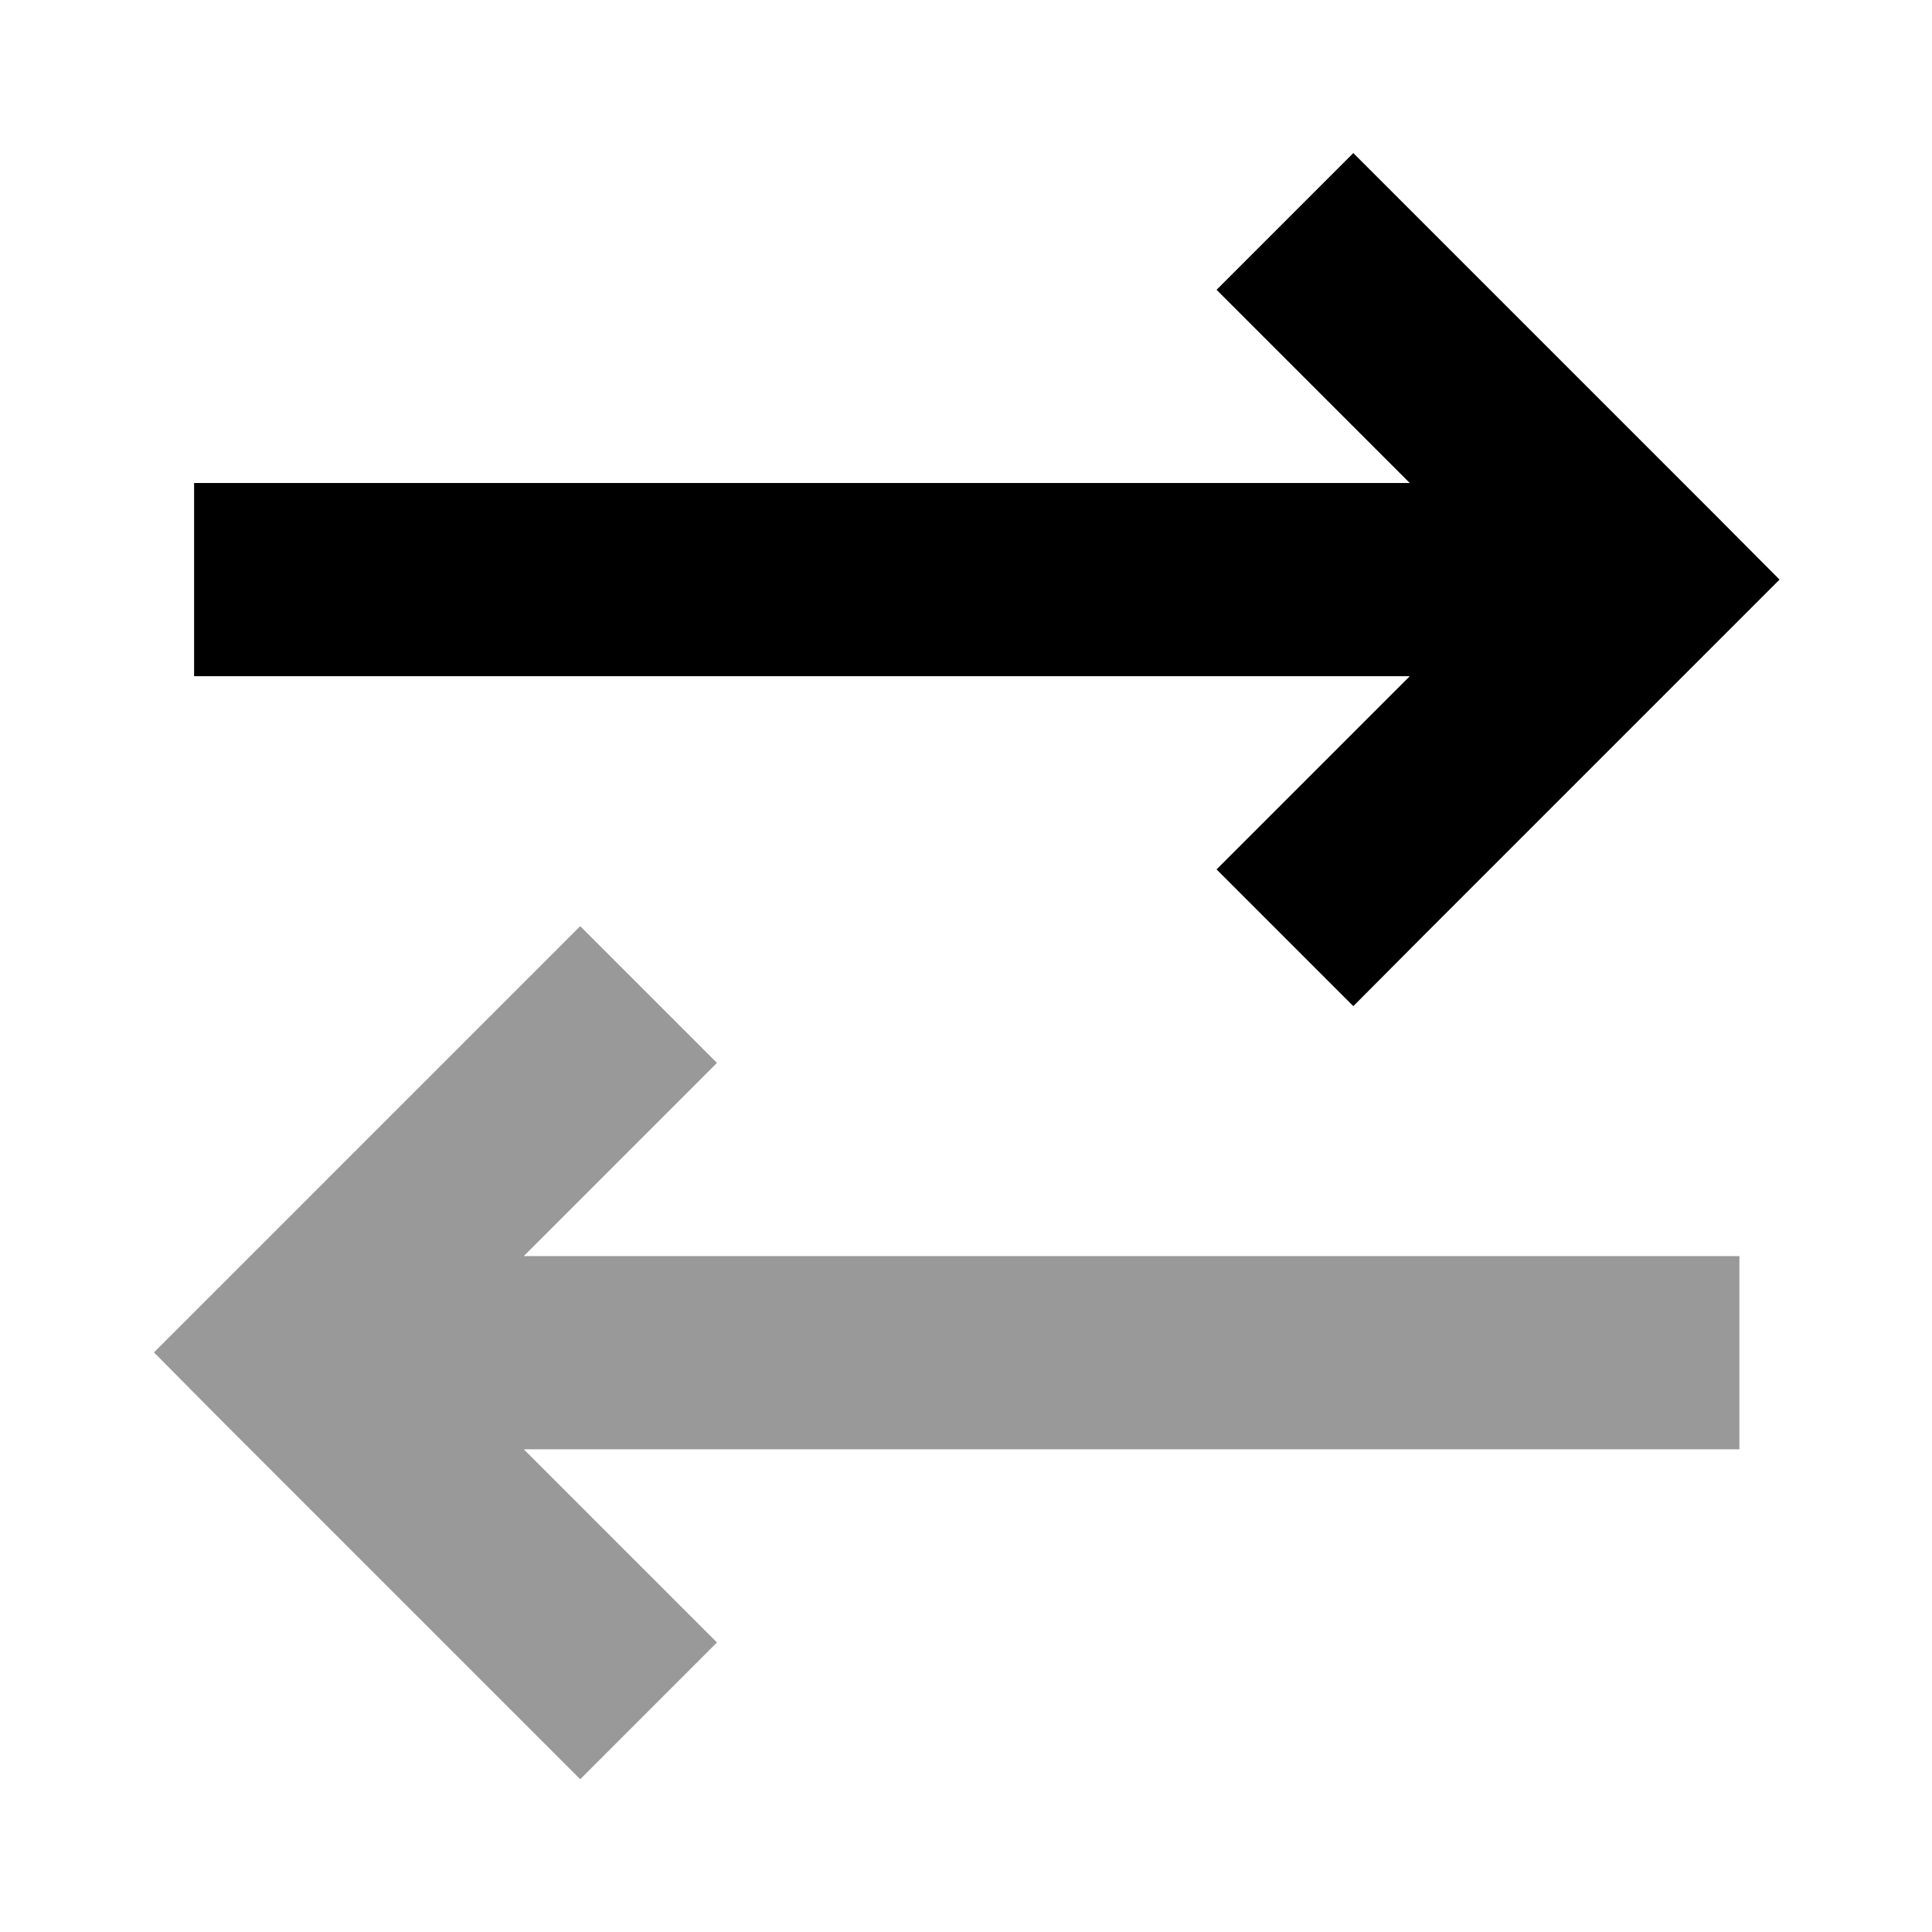
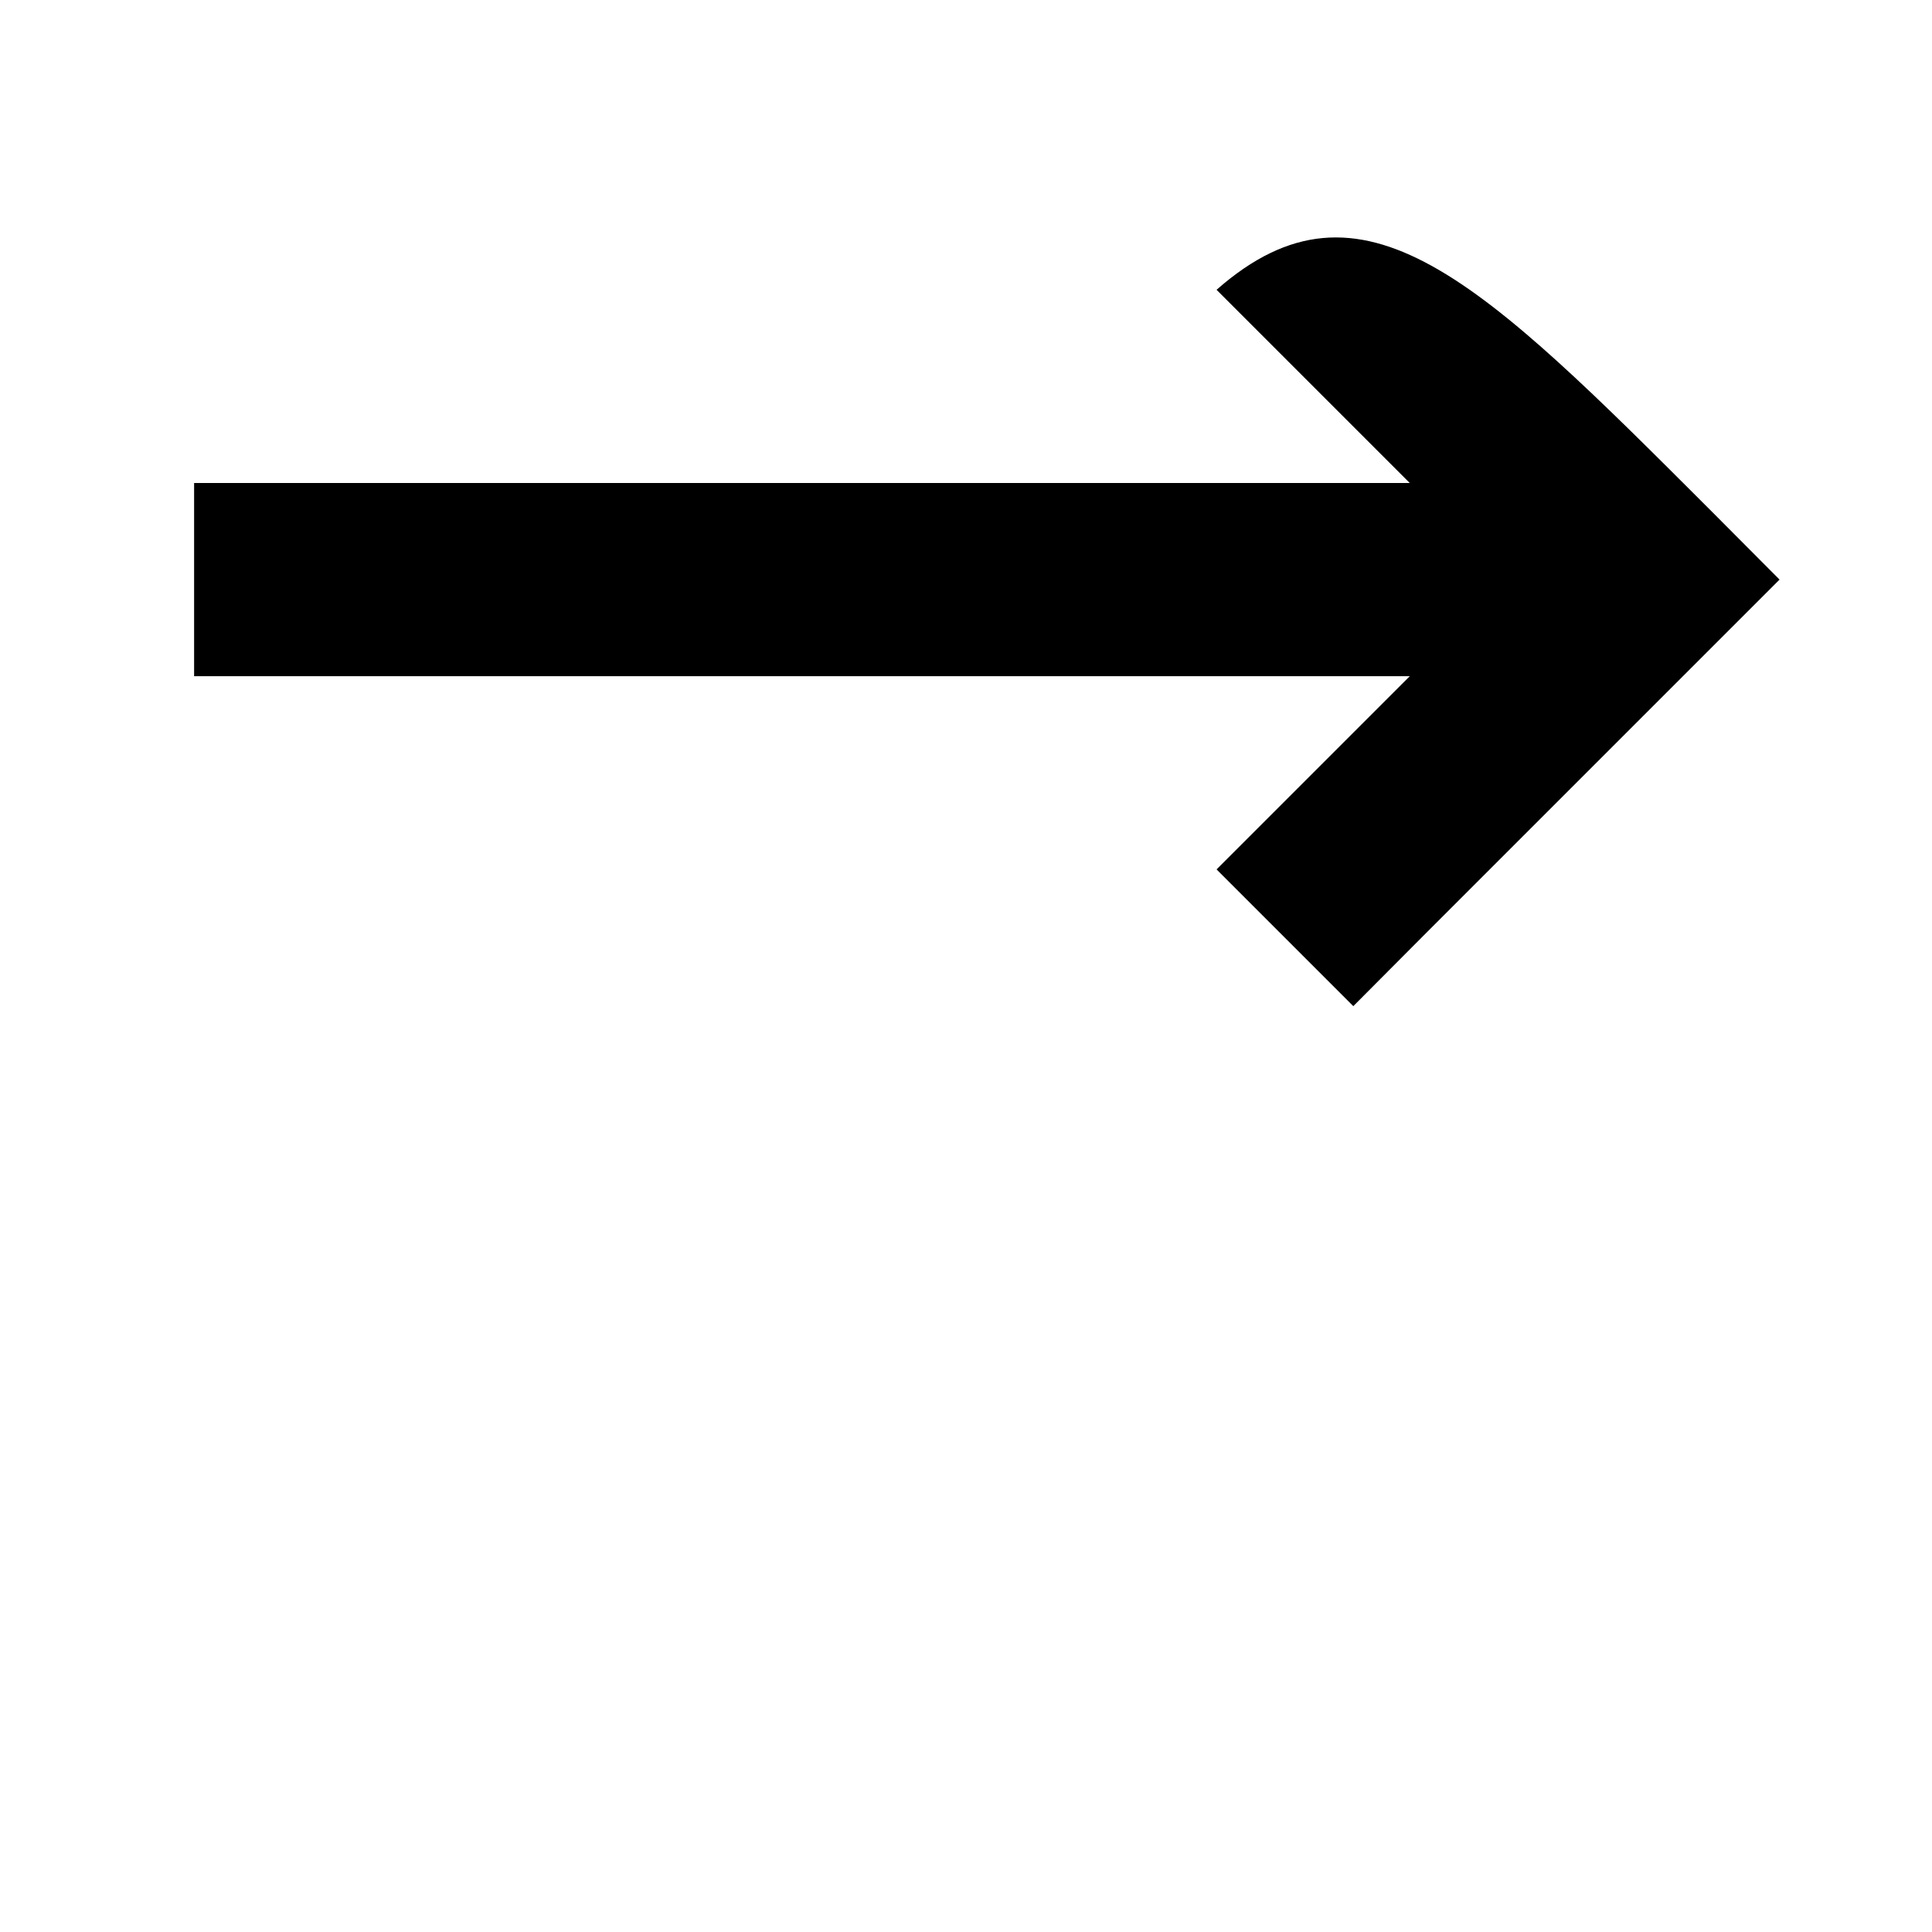
<svg xmlns="http://www.w3.org/2000/svg" viewBox="0 0 640 640">
-   <path opacity=".4" fill="currentColor" d="M51 448C53.9 445.1 93.4 405.6 169.6 329.4L192.2 306.8L237.5 352.1L173.5 416.1L576.2 416.1L576.2 480.1L173.5 480.1L237.5 544.1L192.2 589.4C189.3 586.5 149.8 547 73.6 470.8L51 448z" />
-   <path fill="currentColor" d="M589.5 192C586.6 194.9 547.1 234.4 470.9 310.6L448.3 333.3L403 288C415 276 436.3 254.7 467 224L64.3 224L64.3 160L467 160C436.3 129.3 415 108 403 96L448.3 50.7C451.2 53.6 490.7 93.1 566.9 169.3L589.5 192z" />
+   <path fill="currentColor" d="M589.5 192C586.6 194.9 547.1 234.4 470.9 310.6L448.3 333.3L403 288C415 276 436.3 254.7 467 224L64.3 224L64.3 160L467 160C436.3 129.3 415 108 403 96C451.2 53.6 490.7 93.1 566.9 169.3L589.5 192z" />
</svg>